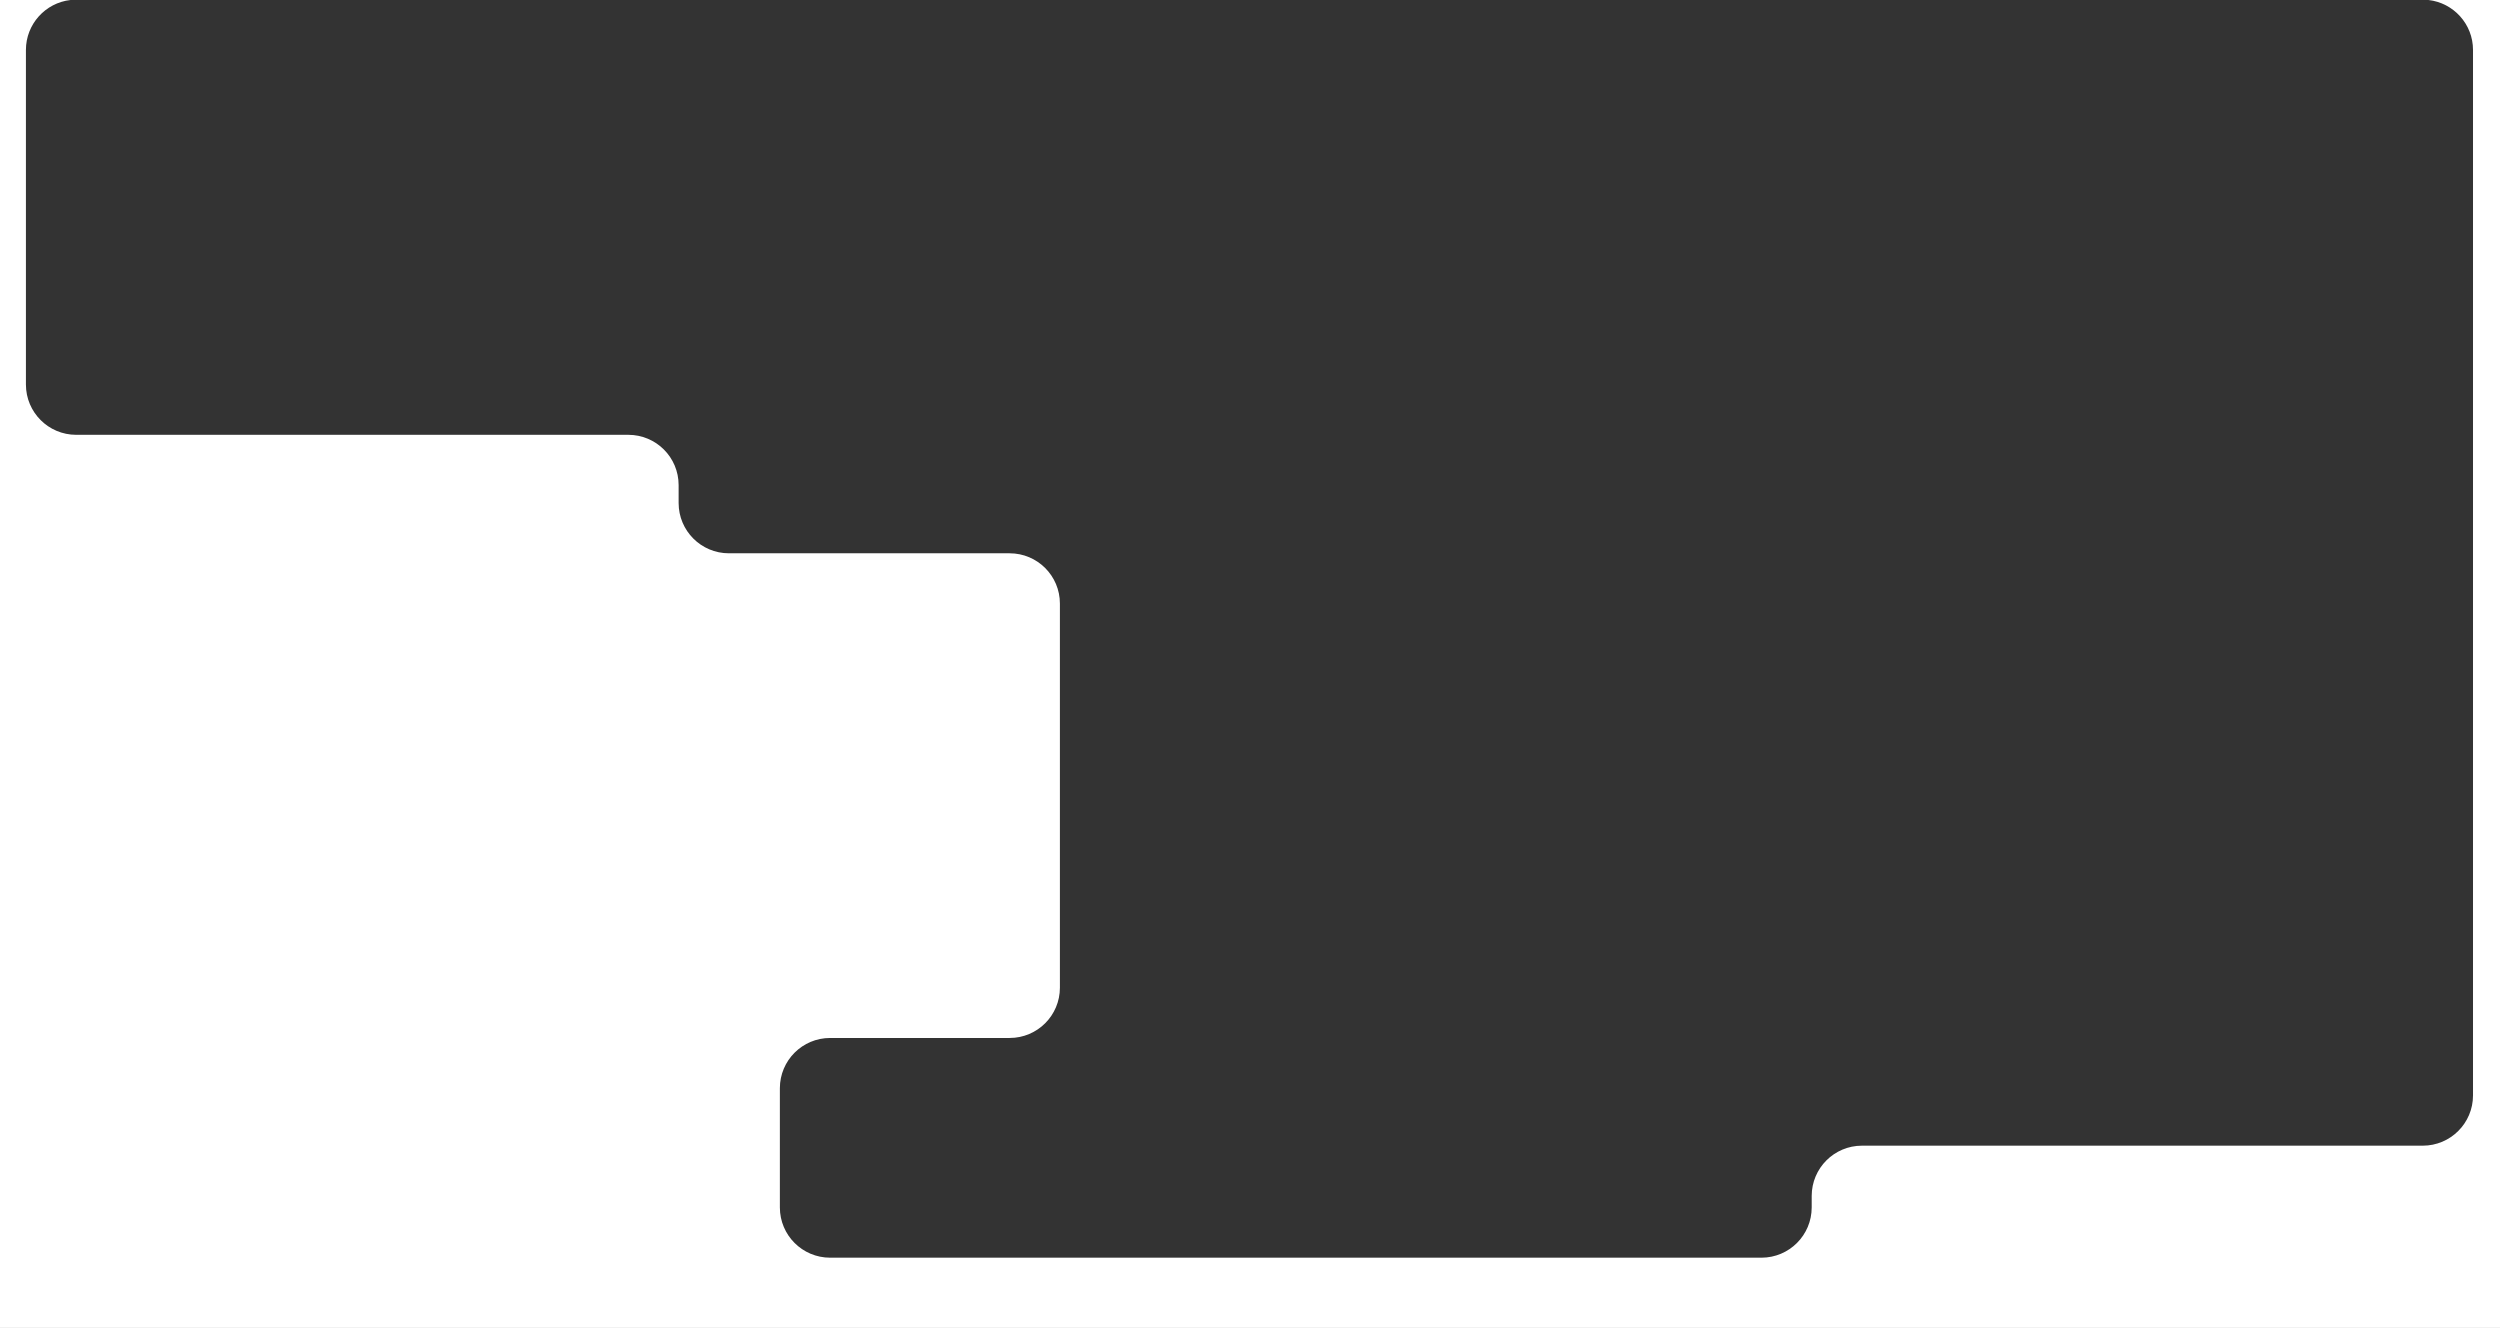
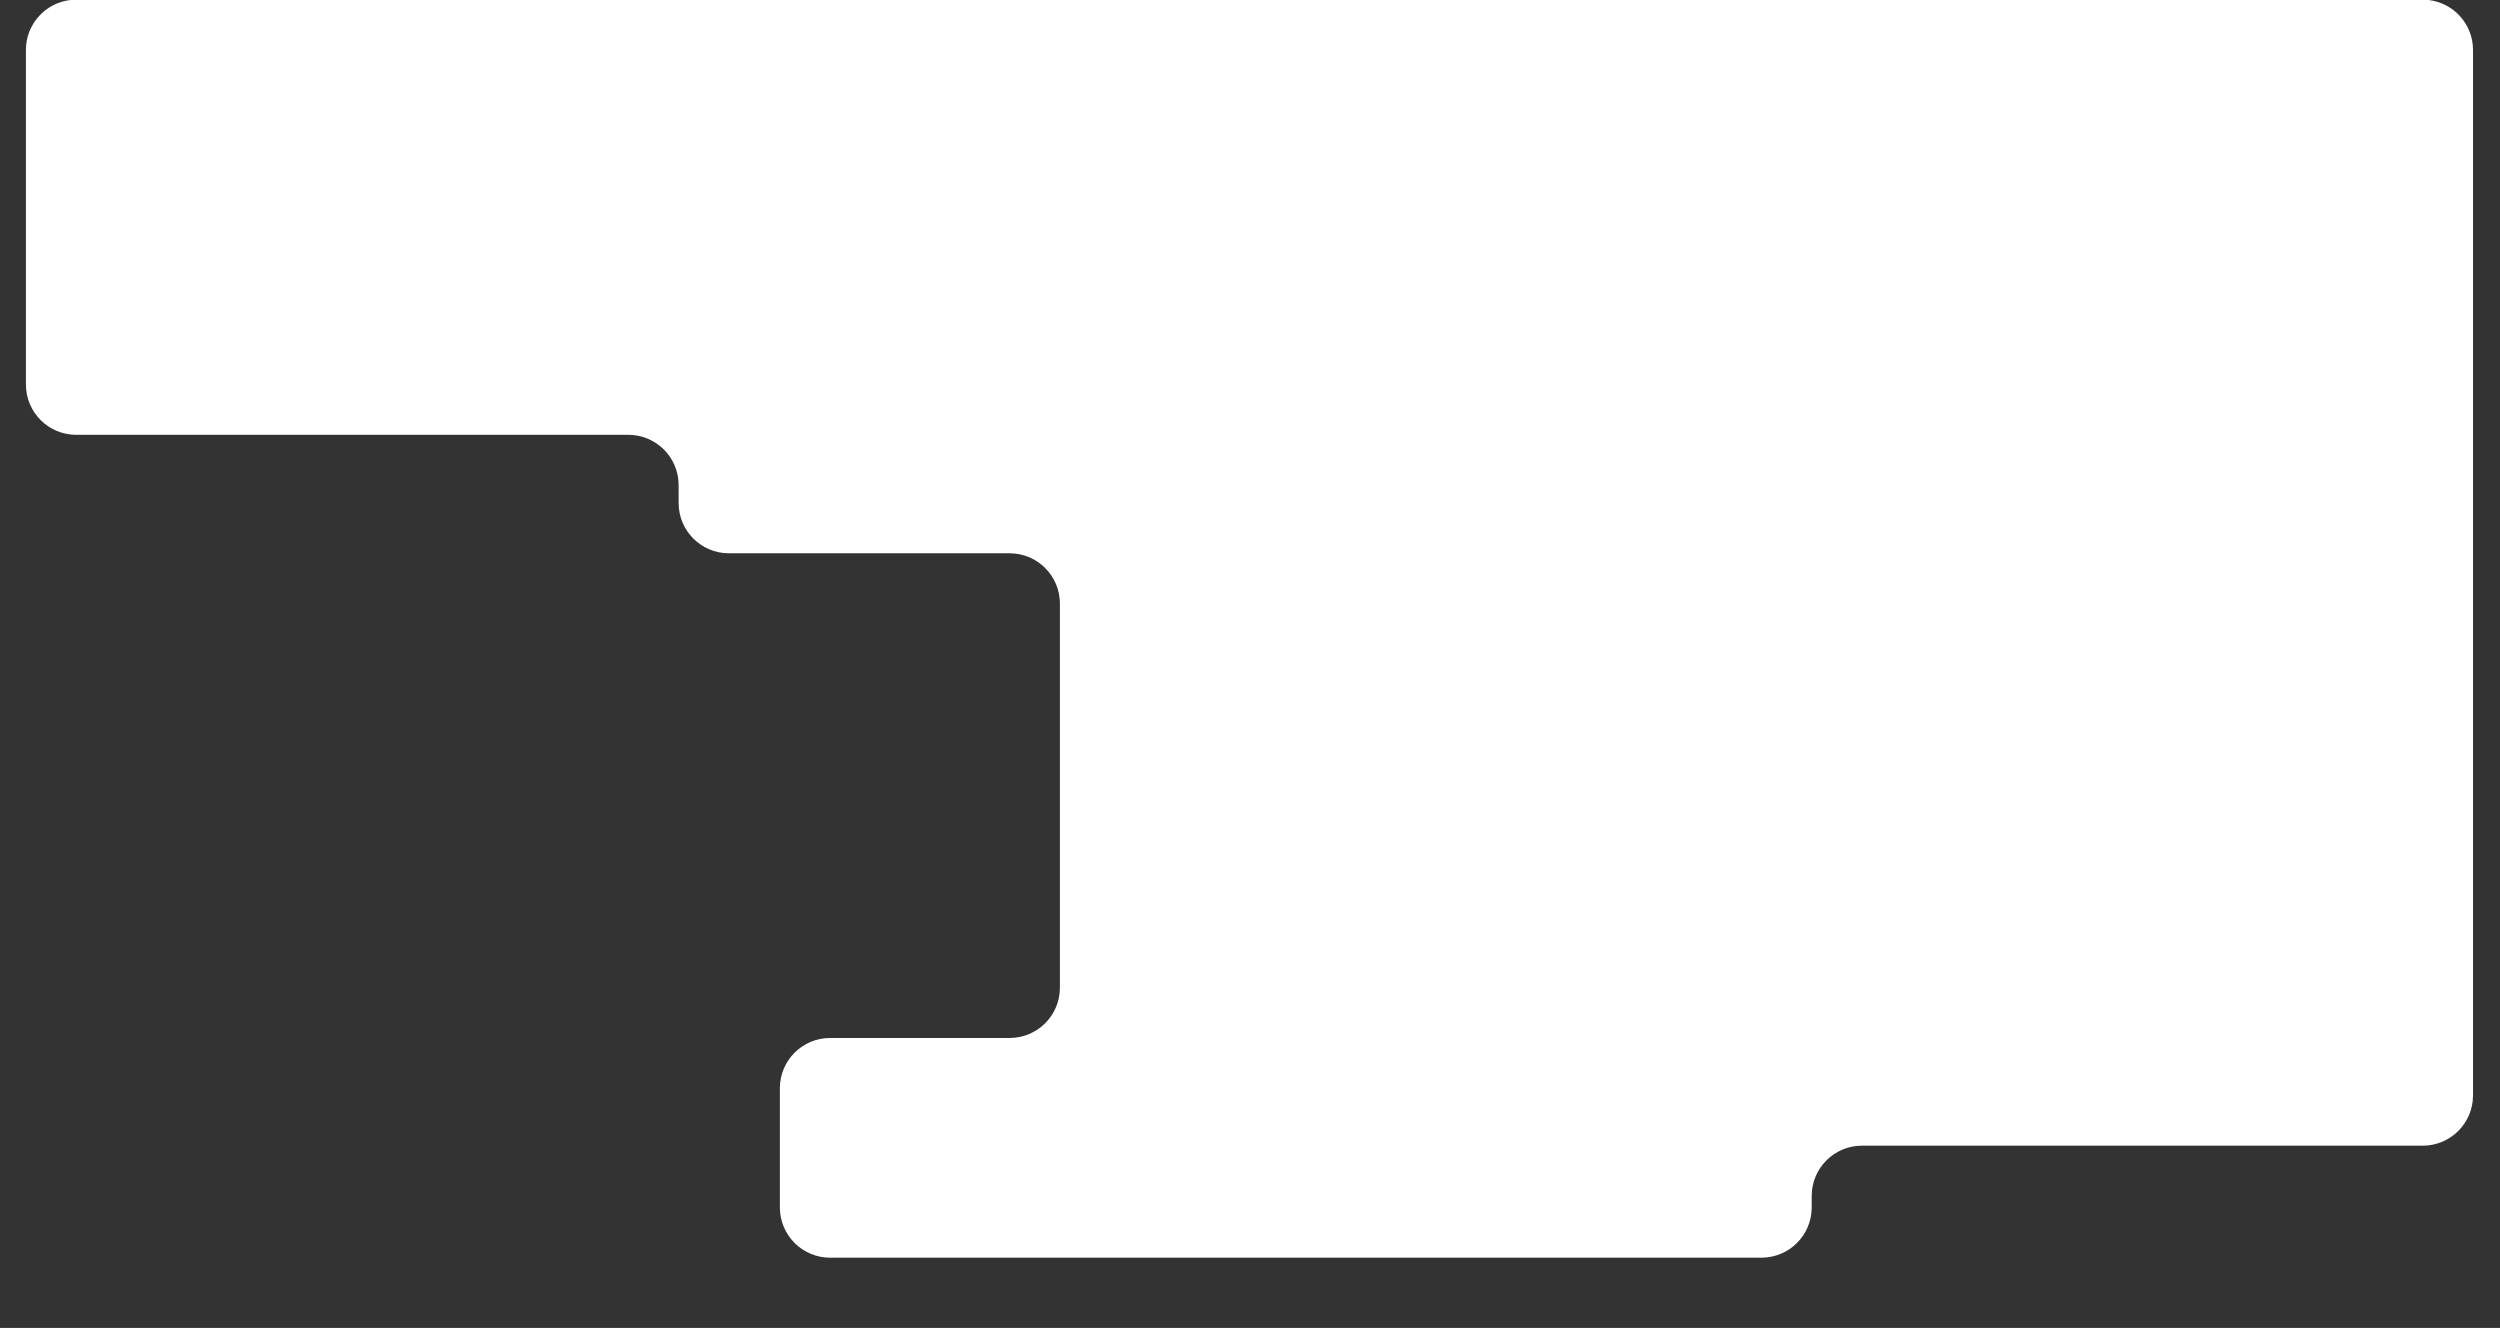
<svg xmlns="http://www.w3.org/2000/svg" width="930" height="494" viewBox="0 0 930 494" fill="none">
  <rect x="0" y="0" width="930" height="494" fill="#333333" stroke="none" />
-   <path fill-rule="evenodd" clip-rule="evenodd" d="M26.223 0C16.893 1.052 9.643 8.969 9.643 18.579V143.053C9.643 153.38 18.014 161.751 28.341 161.751H233.75C244.076 161.751 252.448 170.122 252.448 180.449V187.127C252.448 197.453 260.819 205.825 271.146 205.825H375.586C385.913 205.825 394.284 214.196 394.284 224.522V367.427C394.284 377.754 385.913 386.125 375.586 386.125H308.808C298.482 386.125 290.111 394.496 290.111 404.823V449.164C290.111 459.49 298.482 467.861 308.808 467.861H655.252C665.579 467.861 673.95 459.49 673.95 449.163V444.89C673.95 434.563 682.321 426.192 692.648 426.192H901.263C911.589 426.192 919.96 417.821 919.96 407.494L919.96 161.751V18.579C919.96 8.969 912.71 1.052 903.381 0H930V494H0V0H26.223Z" fill="white" />
+   <path fill-rule="evenodd" clip-rule="evenodd" d="M26.223 0C16.893 1.052 9.643 8.969 9.643 18.579V143.053C9.643 153.38 18.014 161.751 28.341 161.751H233.75C244.076 161.751 252.448 170.122 252.448 180.449V187.127C252.448 197.453 260.819 205.825 271.146 205.825H375.586C385.913 205.825 394.284 214.196 394.284 224.522V367.427C394.284 377.754 385.913 386.125 375.586 386.125H308.808C298.482 386.125 290.111 394.496 290.111 404.823V449.164C290.111 459.49 298.482 467.861 308.808 467.861H655.252C665.579 467.861 673.95 459.49 673.95 449.163V444.89C673.95 434.563 682.321 426.192 692.648 426.192H901.263C911.589 426.192 919.96 417.821 919.96 407.494L919.96 161.751V18.579C919.96 8.969 912.71 1.052 903.381 0H930H0V0H26.223Z" fill="white" />
</svg>